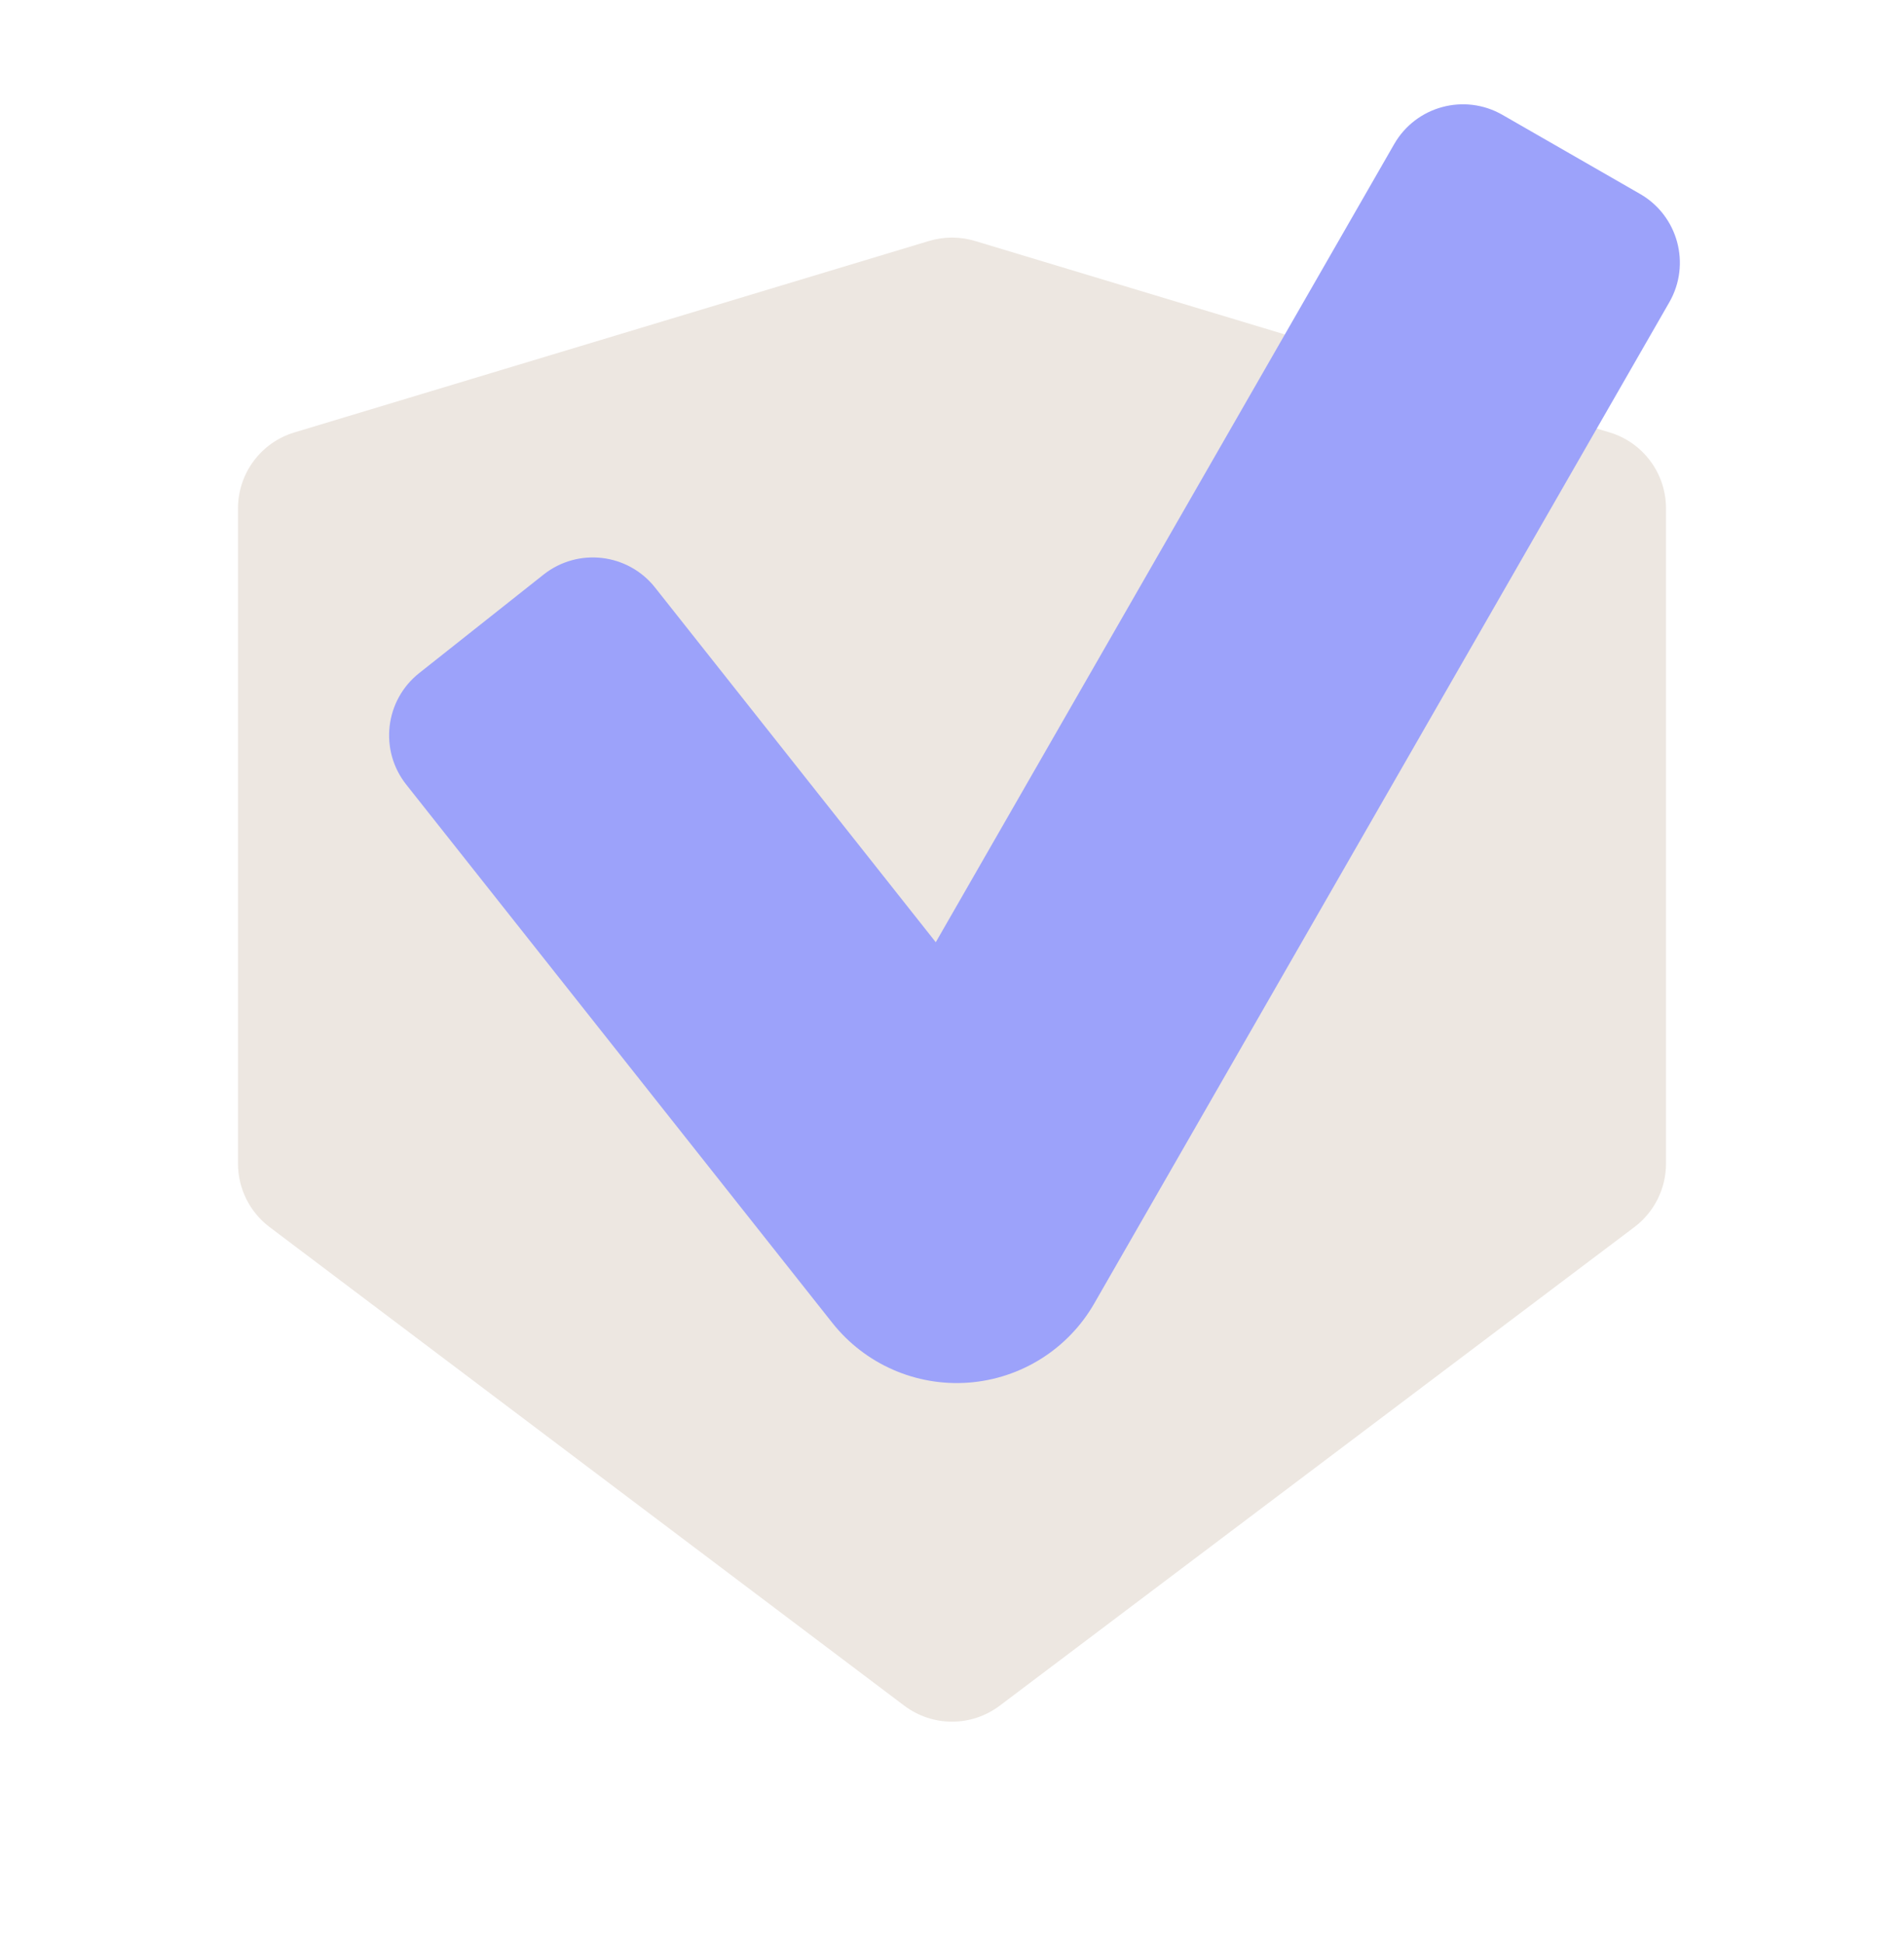
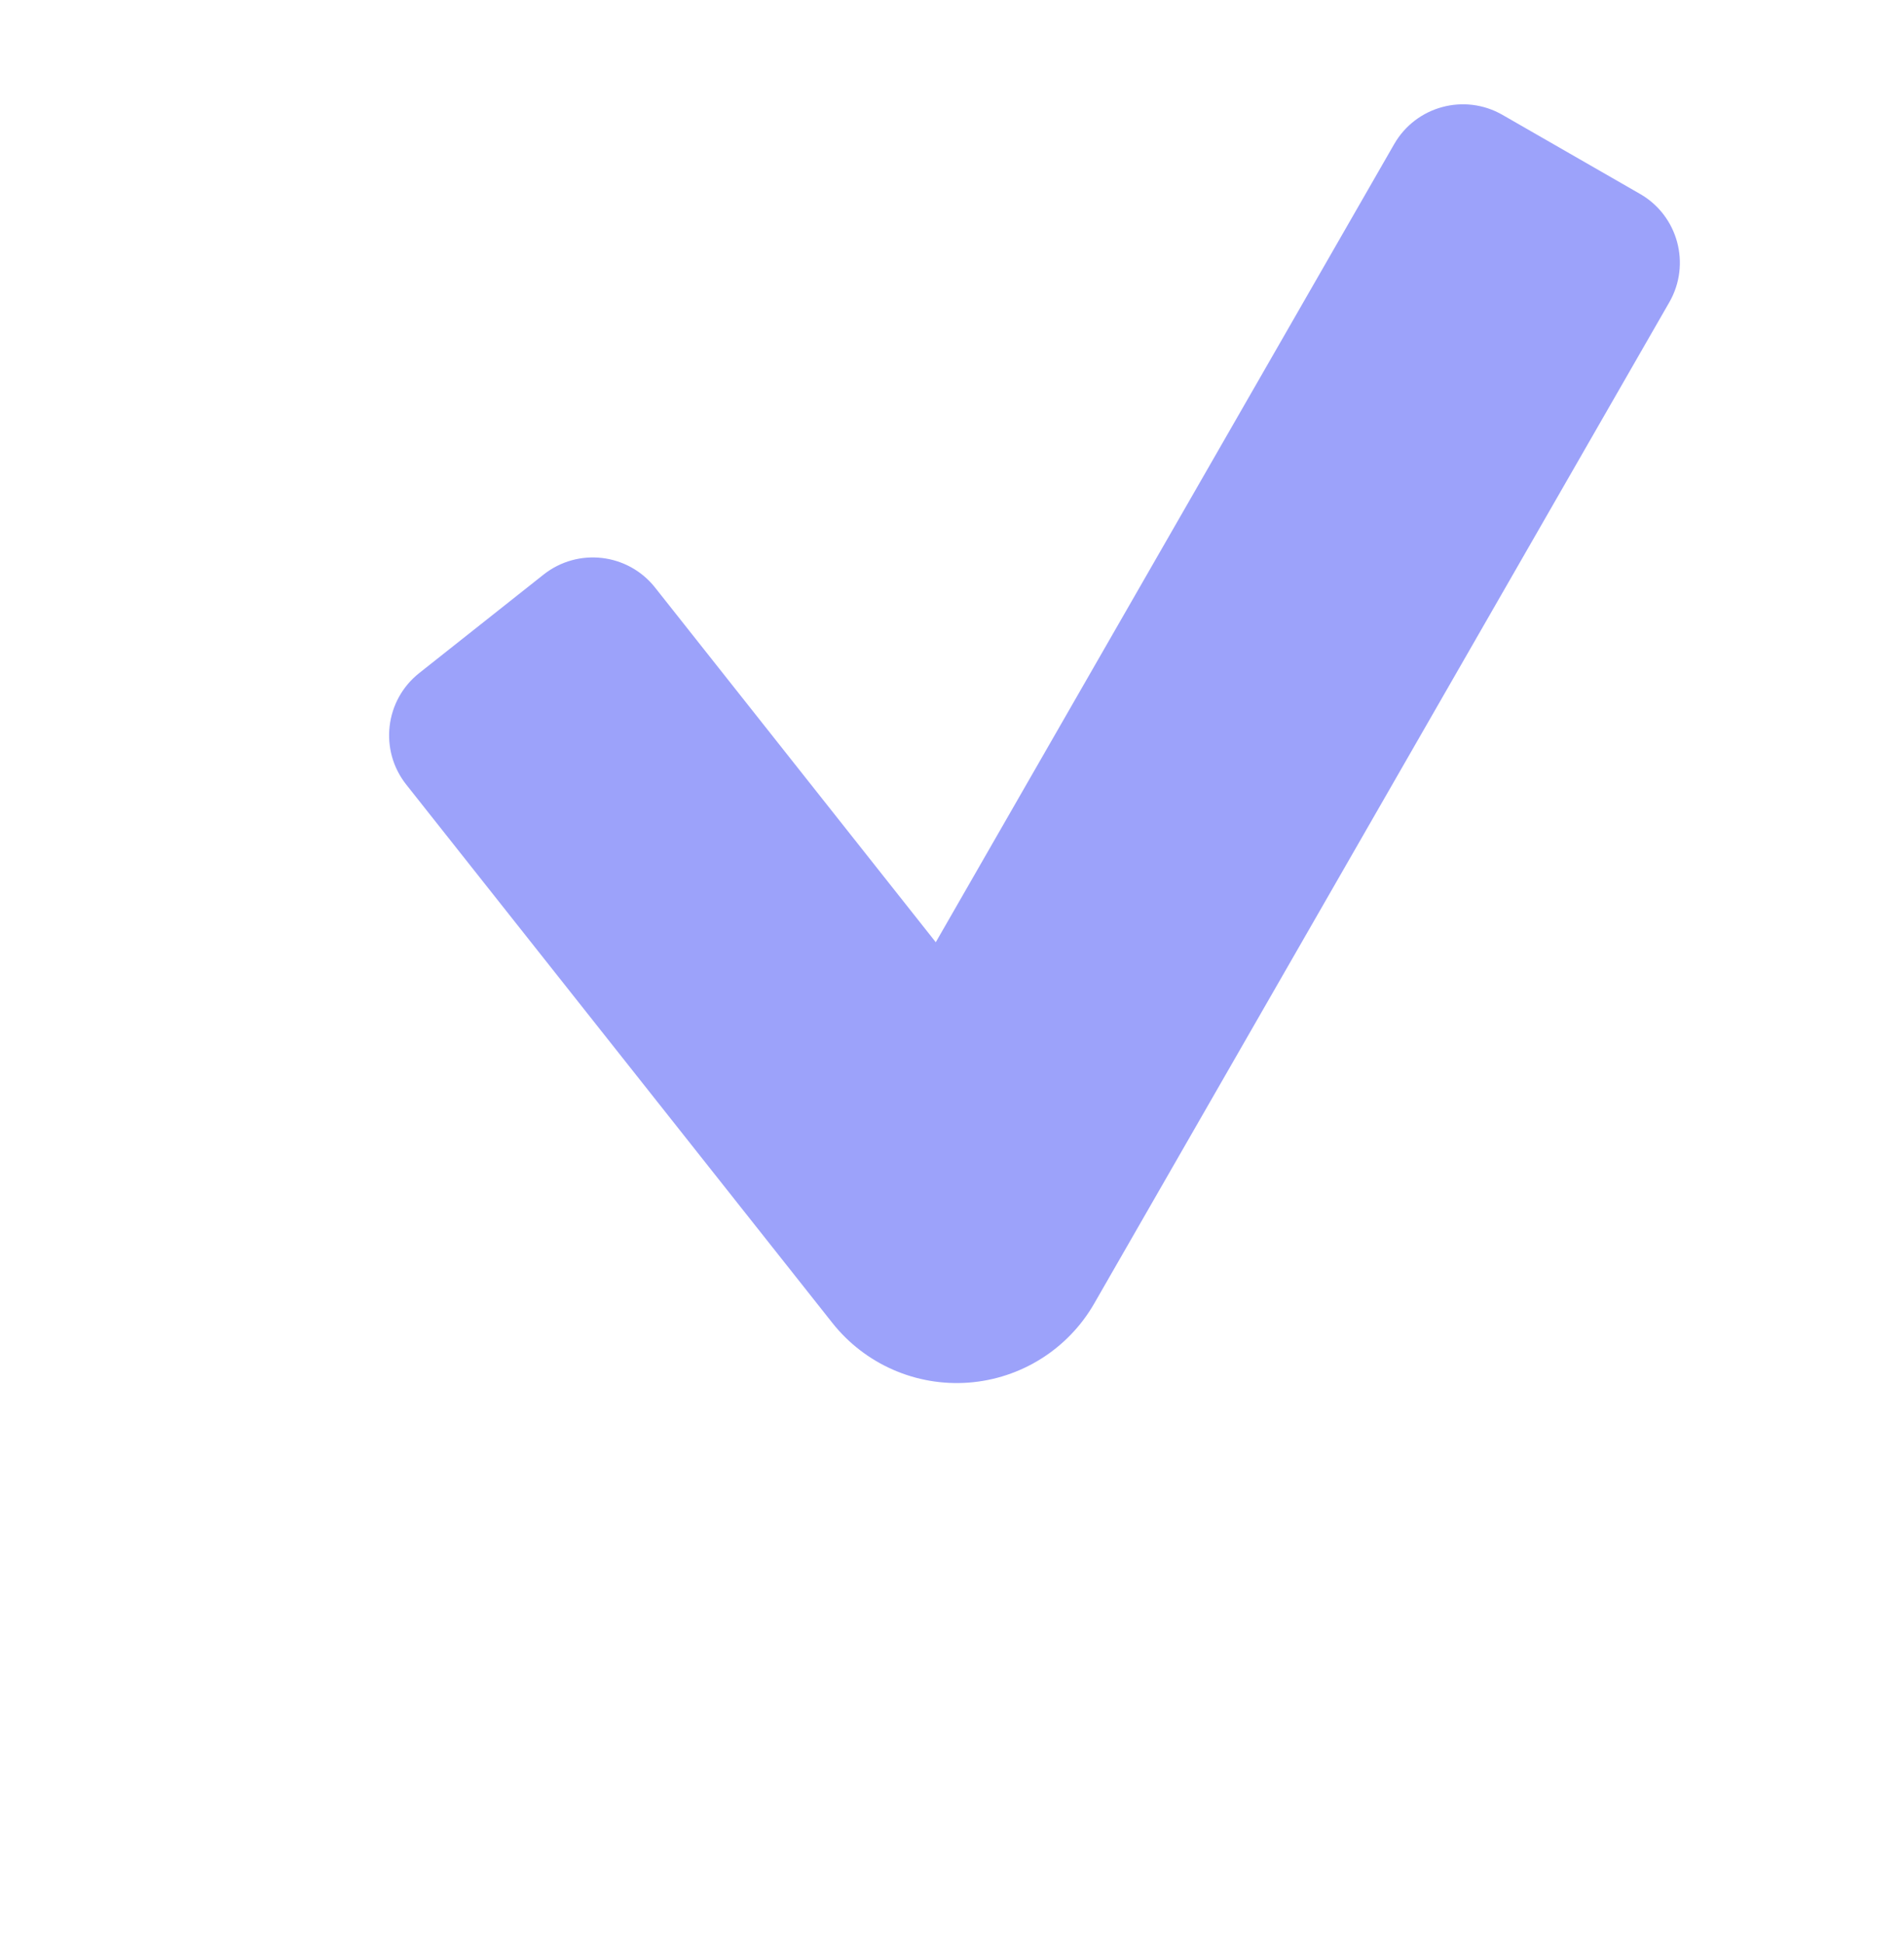
<svg xmlns="http://www.w3.org/2000/svg" width="48" height="49" viewBox="0 0 48 49" fill="none">
-   <path d="M6 12.813C6 11.931 6.578 11.153 7.423 10.899L23.422 6.073C23.799 5.96 24.201 5.96 24.578 6.073L40.578 10.899C41.422 11.153 42 11.931 42 12.813V29.331C42 29.958 41.705 30.55 41.204 30.928L25.204 42.991C24.491 43.529 23.509 43.529 22.796 42.991L6.796 30.928C6.295 30.55 6 29.958 6 29.331V12.813Z" fill="#EDE7E1" />
  <path fill-rule="evenodd" clip-rule="evenodd" d="M41.346 4.888C42.303 5.438 42.634 6.66 42.084 7.618L27.587 32.852C26.927 34.003 25.738 34.751 24.415 34.849C23.092 34.947 21.806 34.383 20.983 33.343L10.241 19.775C9.556 18.909 9.702 17.651 10.568 16.965L13.704 14.482C14.57 13.797 15.828 13.943 16.514 14.809L23.591 23.749L35.147 3.633C35.697 2.675 36.919 2.345 37.877 2.895L41.346 4.888Z" fill="#9CA2FA" />
</svg>